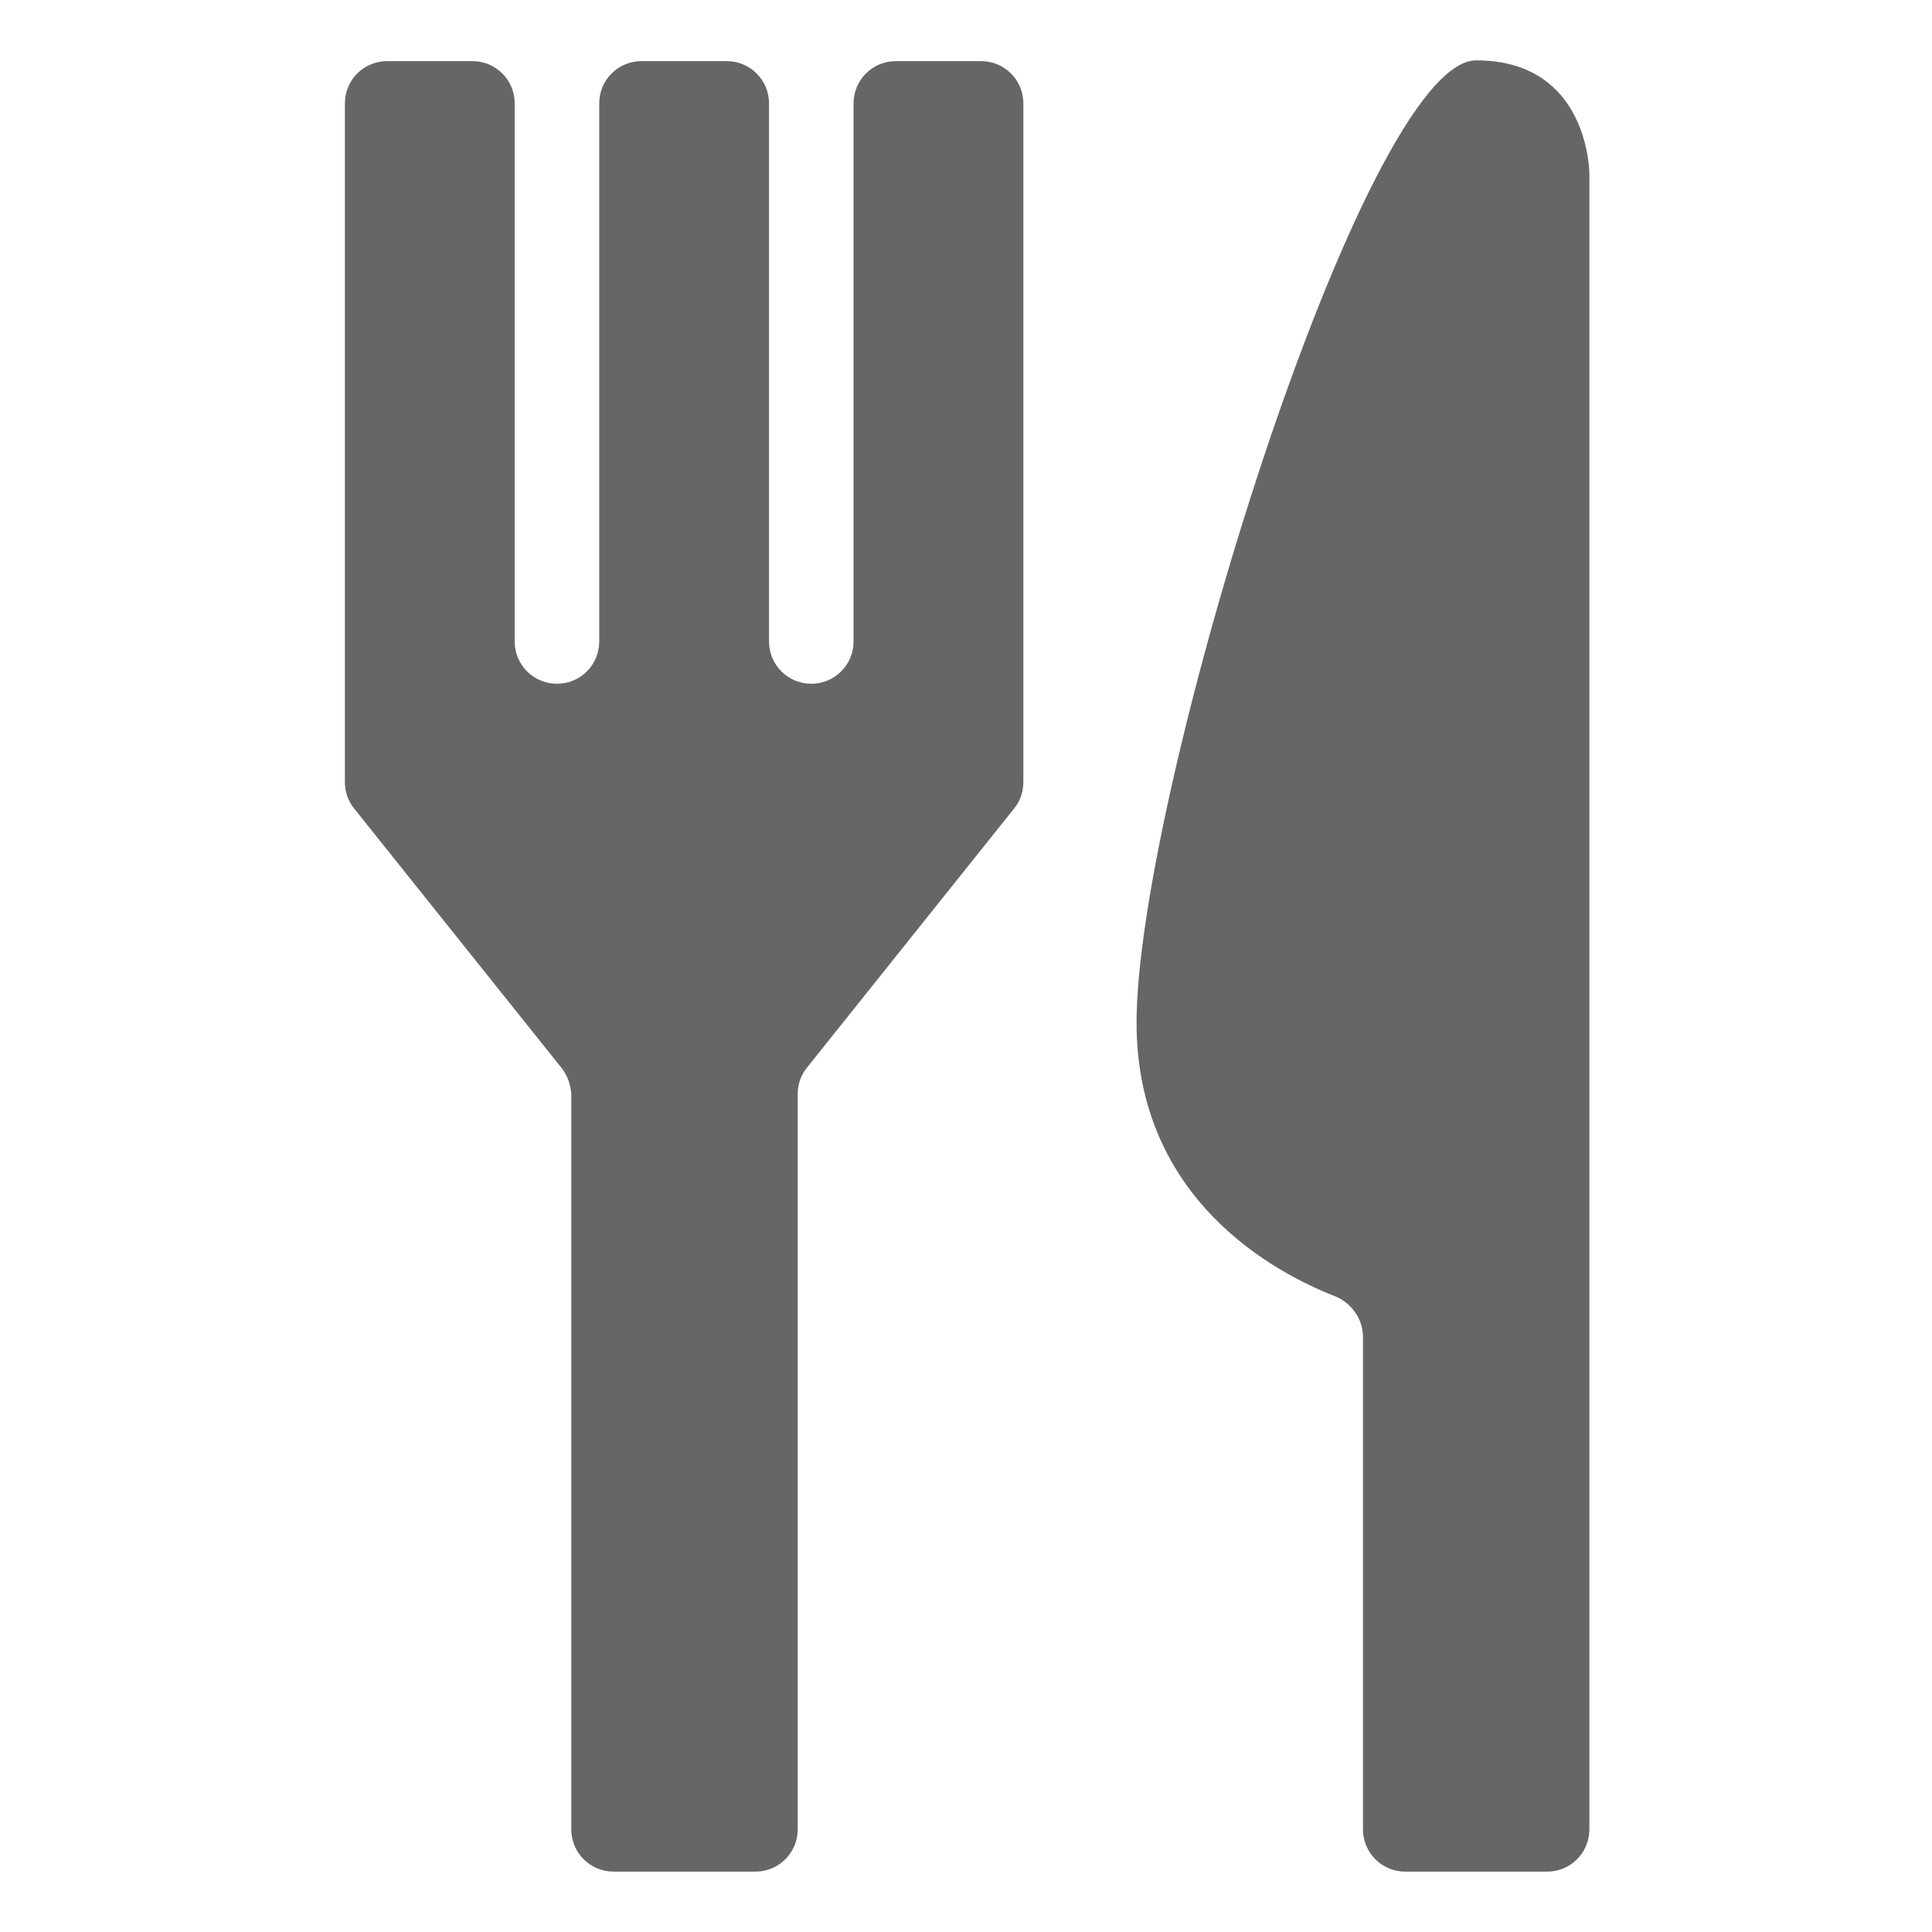
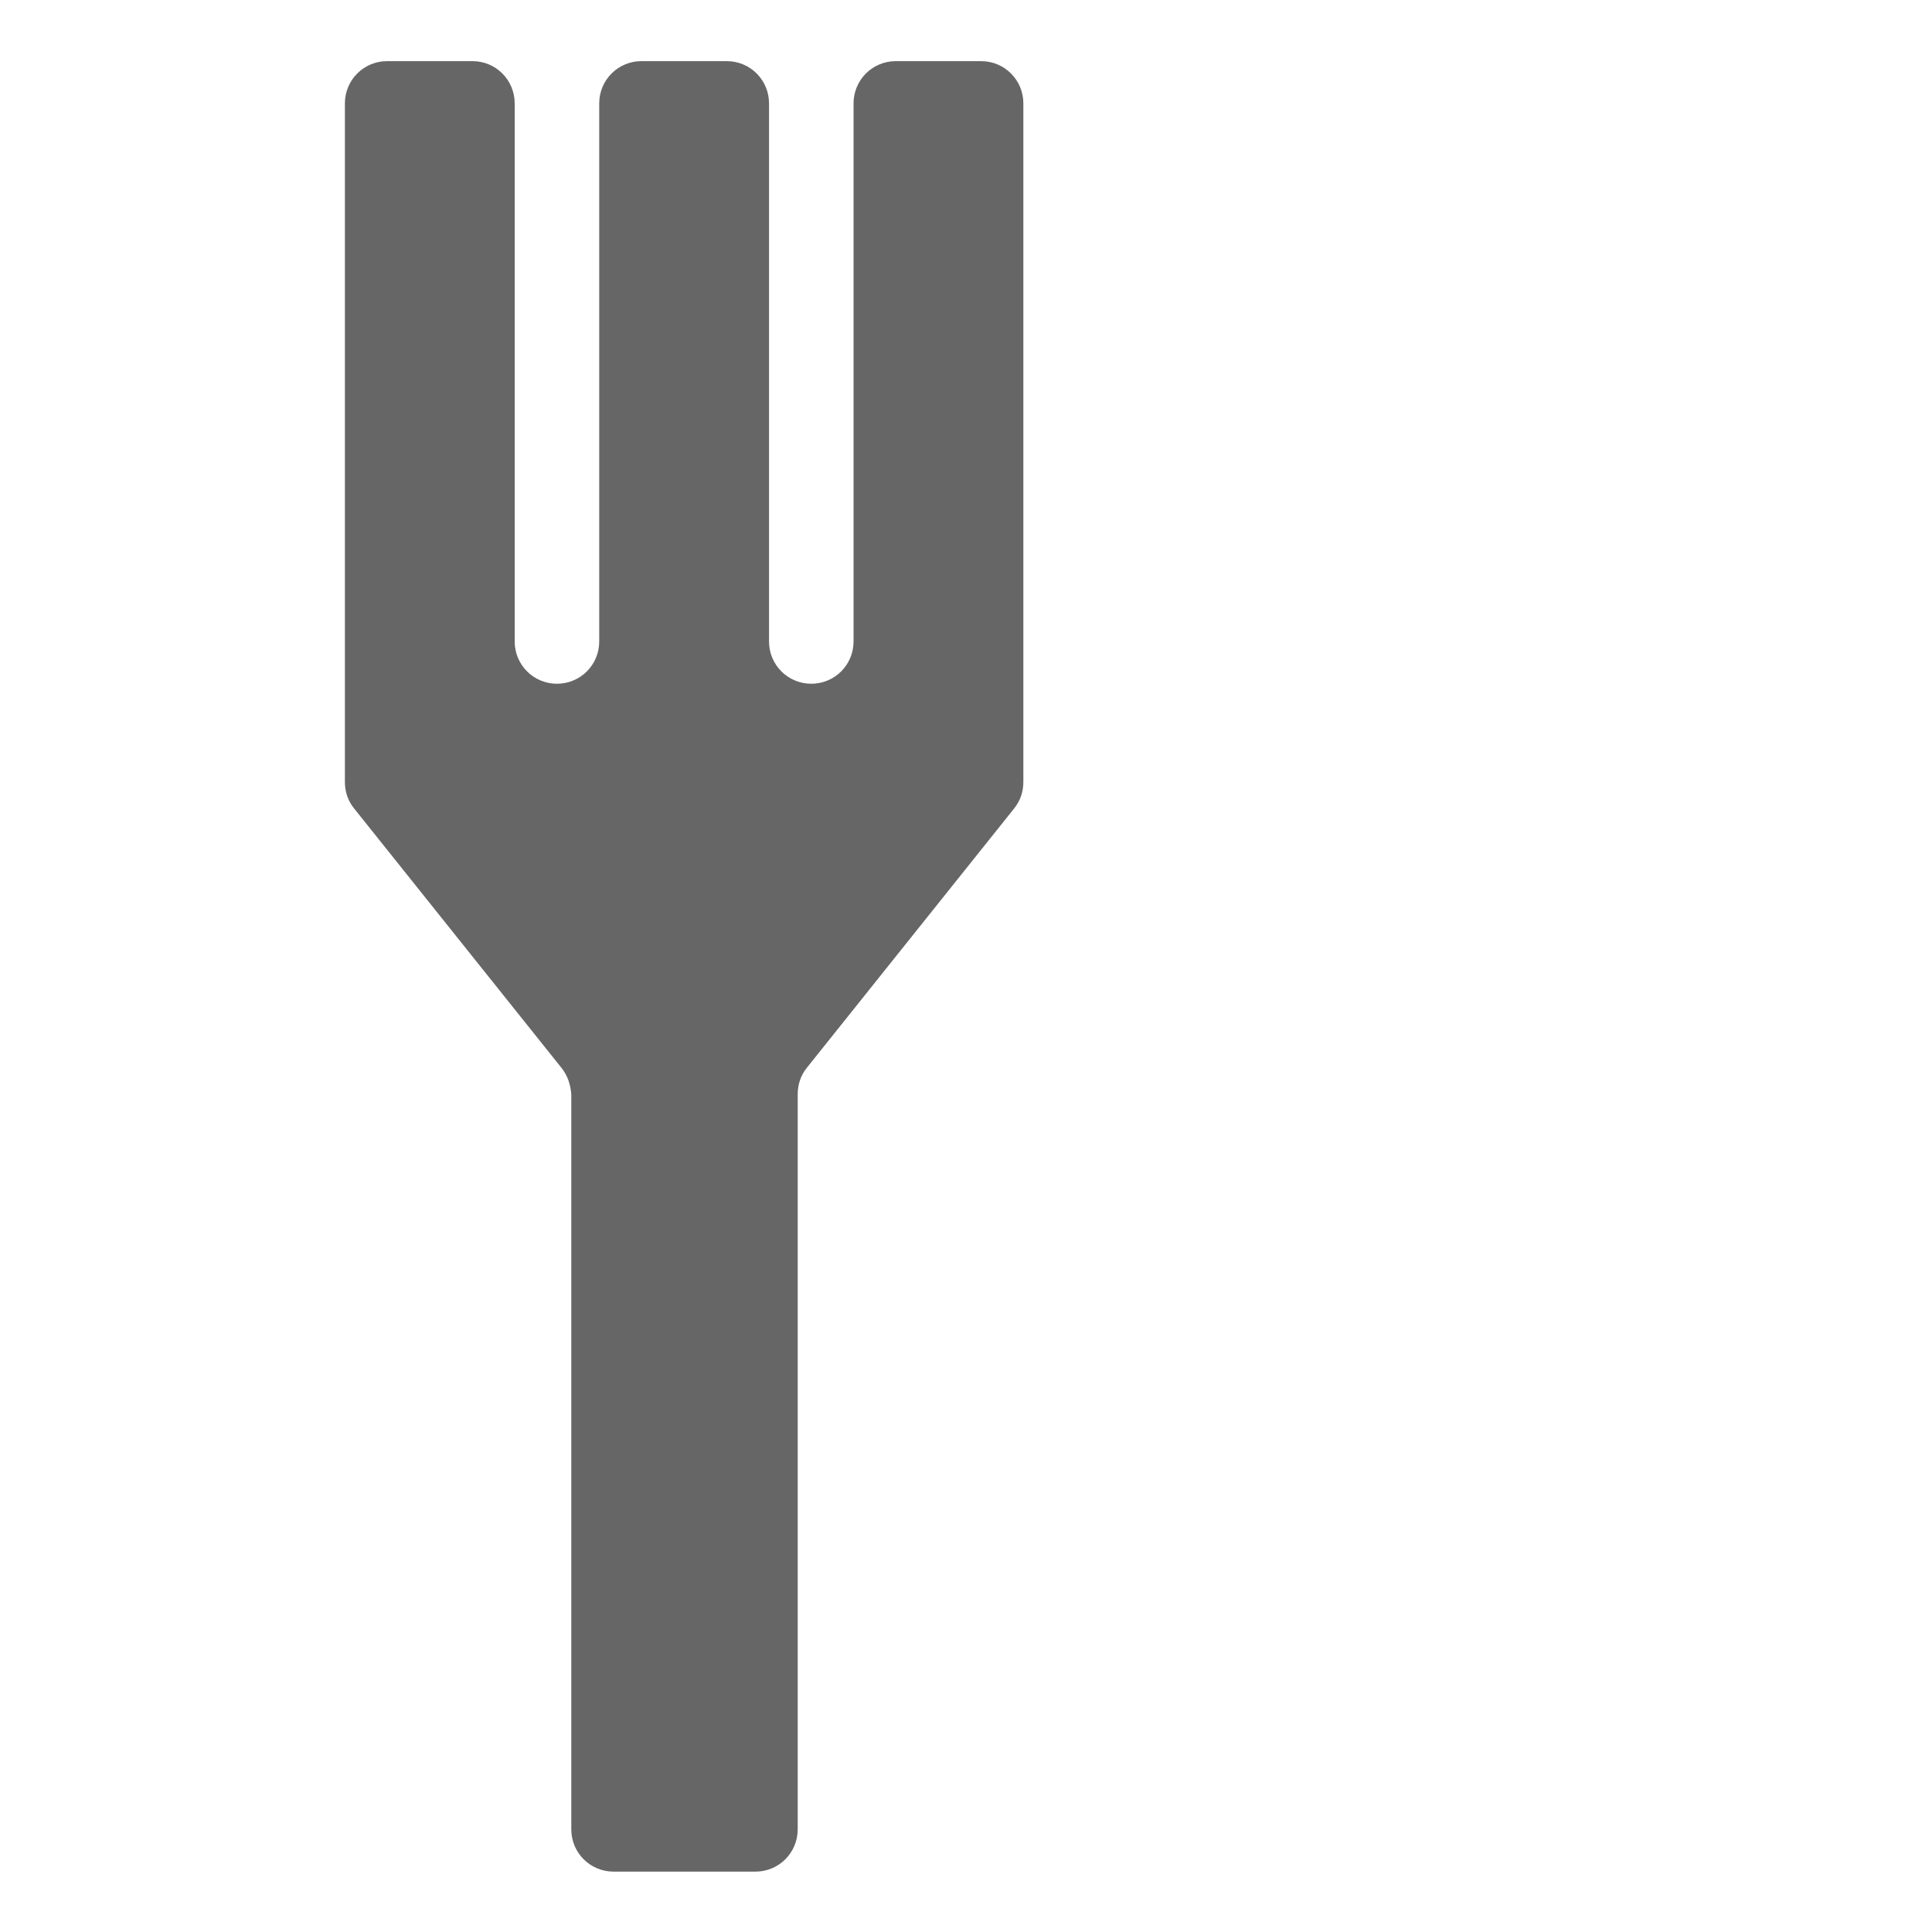
<svg xmlns="http://www.w3.org/2000/svg" x="0px" y="0px" viewBox="0 0 256 256" enable-background="new 0 0 256 256" xml:space="preserve">
  <path fill="#666666" d="M74.4,141.5l-27.5-34.4c-0.8-1-1.2-2.2-1.2-3.5V13.7c0-3.1,2.5-5.6,5.6-5.6l11.3,0c3.1,0,5.6,2.5,5.6,5.6v71.3 c0,3.1,2.5,5.6,5.6,5.6h0c3.1,0,5.6-2.5,5.6-5.6V13.7c0-3.1,2.5-5.6,5.6-5.6h11.3c3.1,0,5.6,2.5,5.6,5.6v71.3 c0,3.1,2.5,5.6,5.6,5.6h0c3.1,0,5.6-2.5,5.6-5.6V13.7c0-3.1,2.5-5.6,5.6-5.6H130c3.1,0,5.6,2.5,5.6,5.6v89.9c0,1.3-0.4,2.5-1.2,3.5 l-27.5,34.4c-0.8,1-1.2,2.2-1.2,3.5v97.4c0,3.1-2.5,5.6-5.6,5.6H81.3c-3.1,0-5.6-2.5-5.6-5.6V145C75.6,143.7,75.2,142.5,74.4,141.5 z" />
-   <path fill="#666666" d="M180.6,177.1c0-2.3-1.5-4.4-3.6-5.3c-8-3.1-26.4-12.8-26.4-36.3c0-30,30-127.5,45-127.5s15,15,15,15v219.4 c0,3.1-2.5,5.6-5.6,5.6h-18.8c-3.1,0-5.6-2.5-5.6-5.6V177.1z" />
</svg>